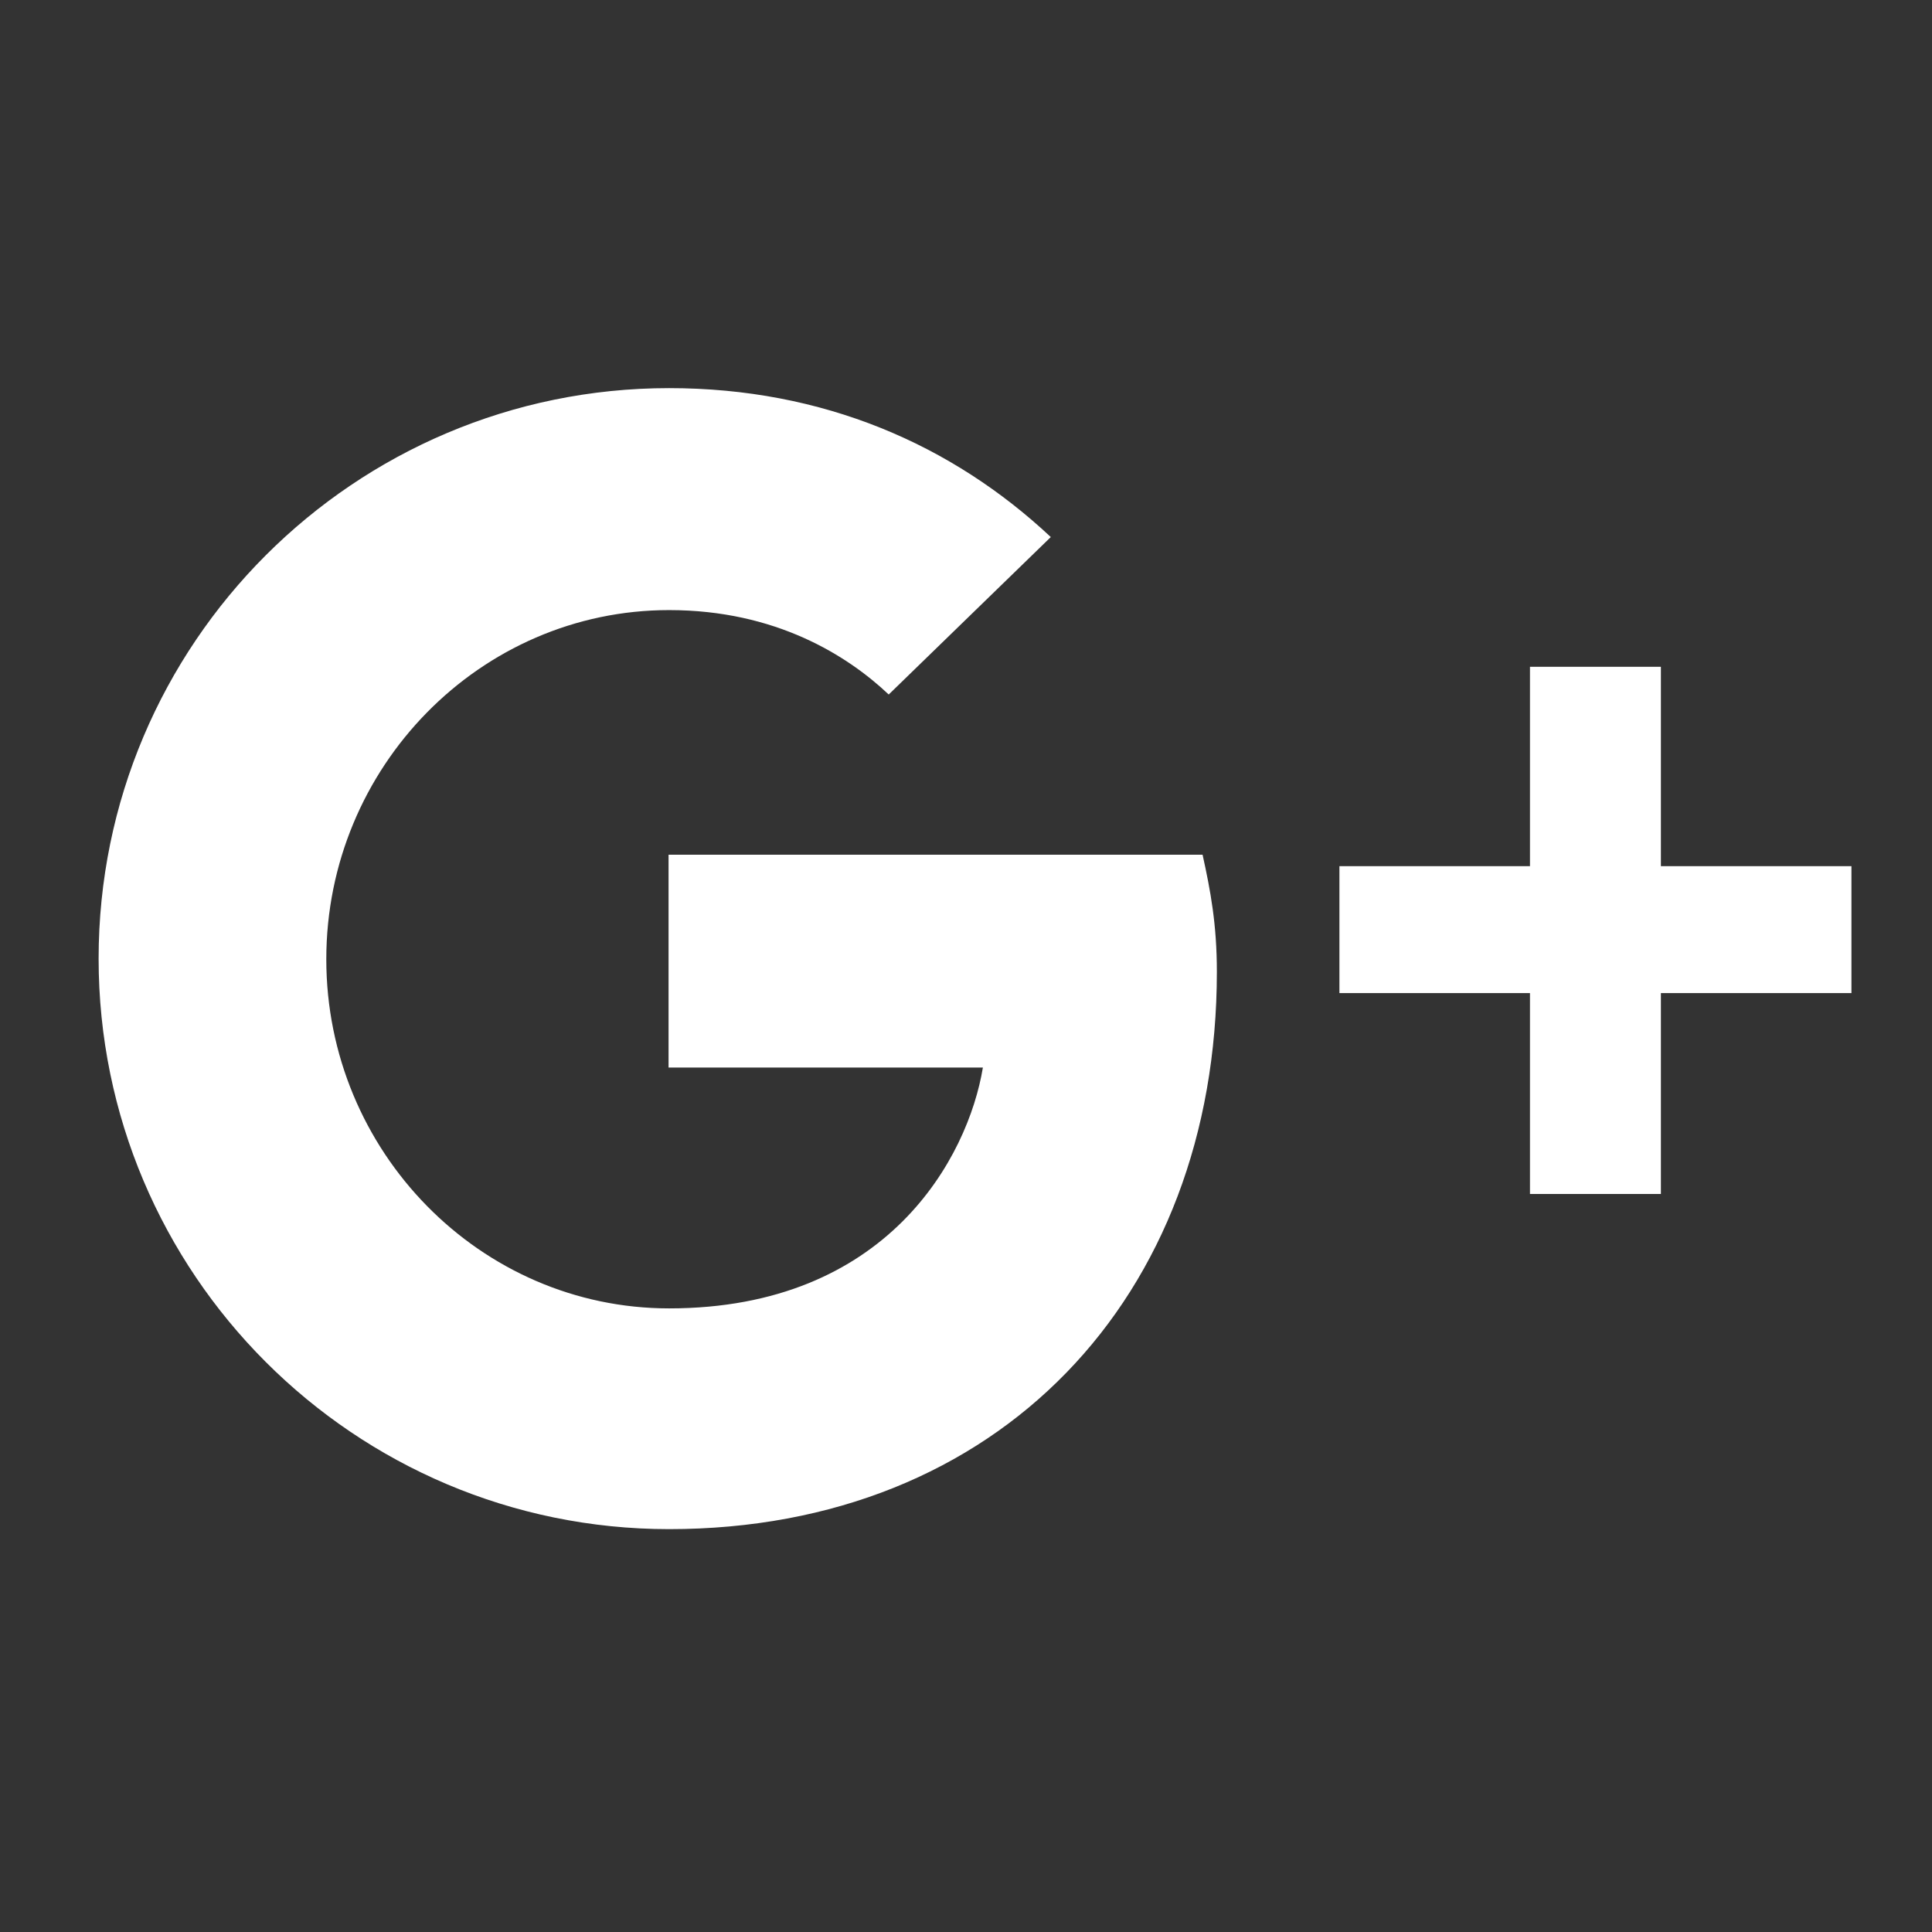
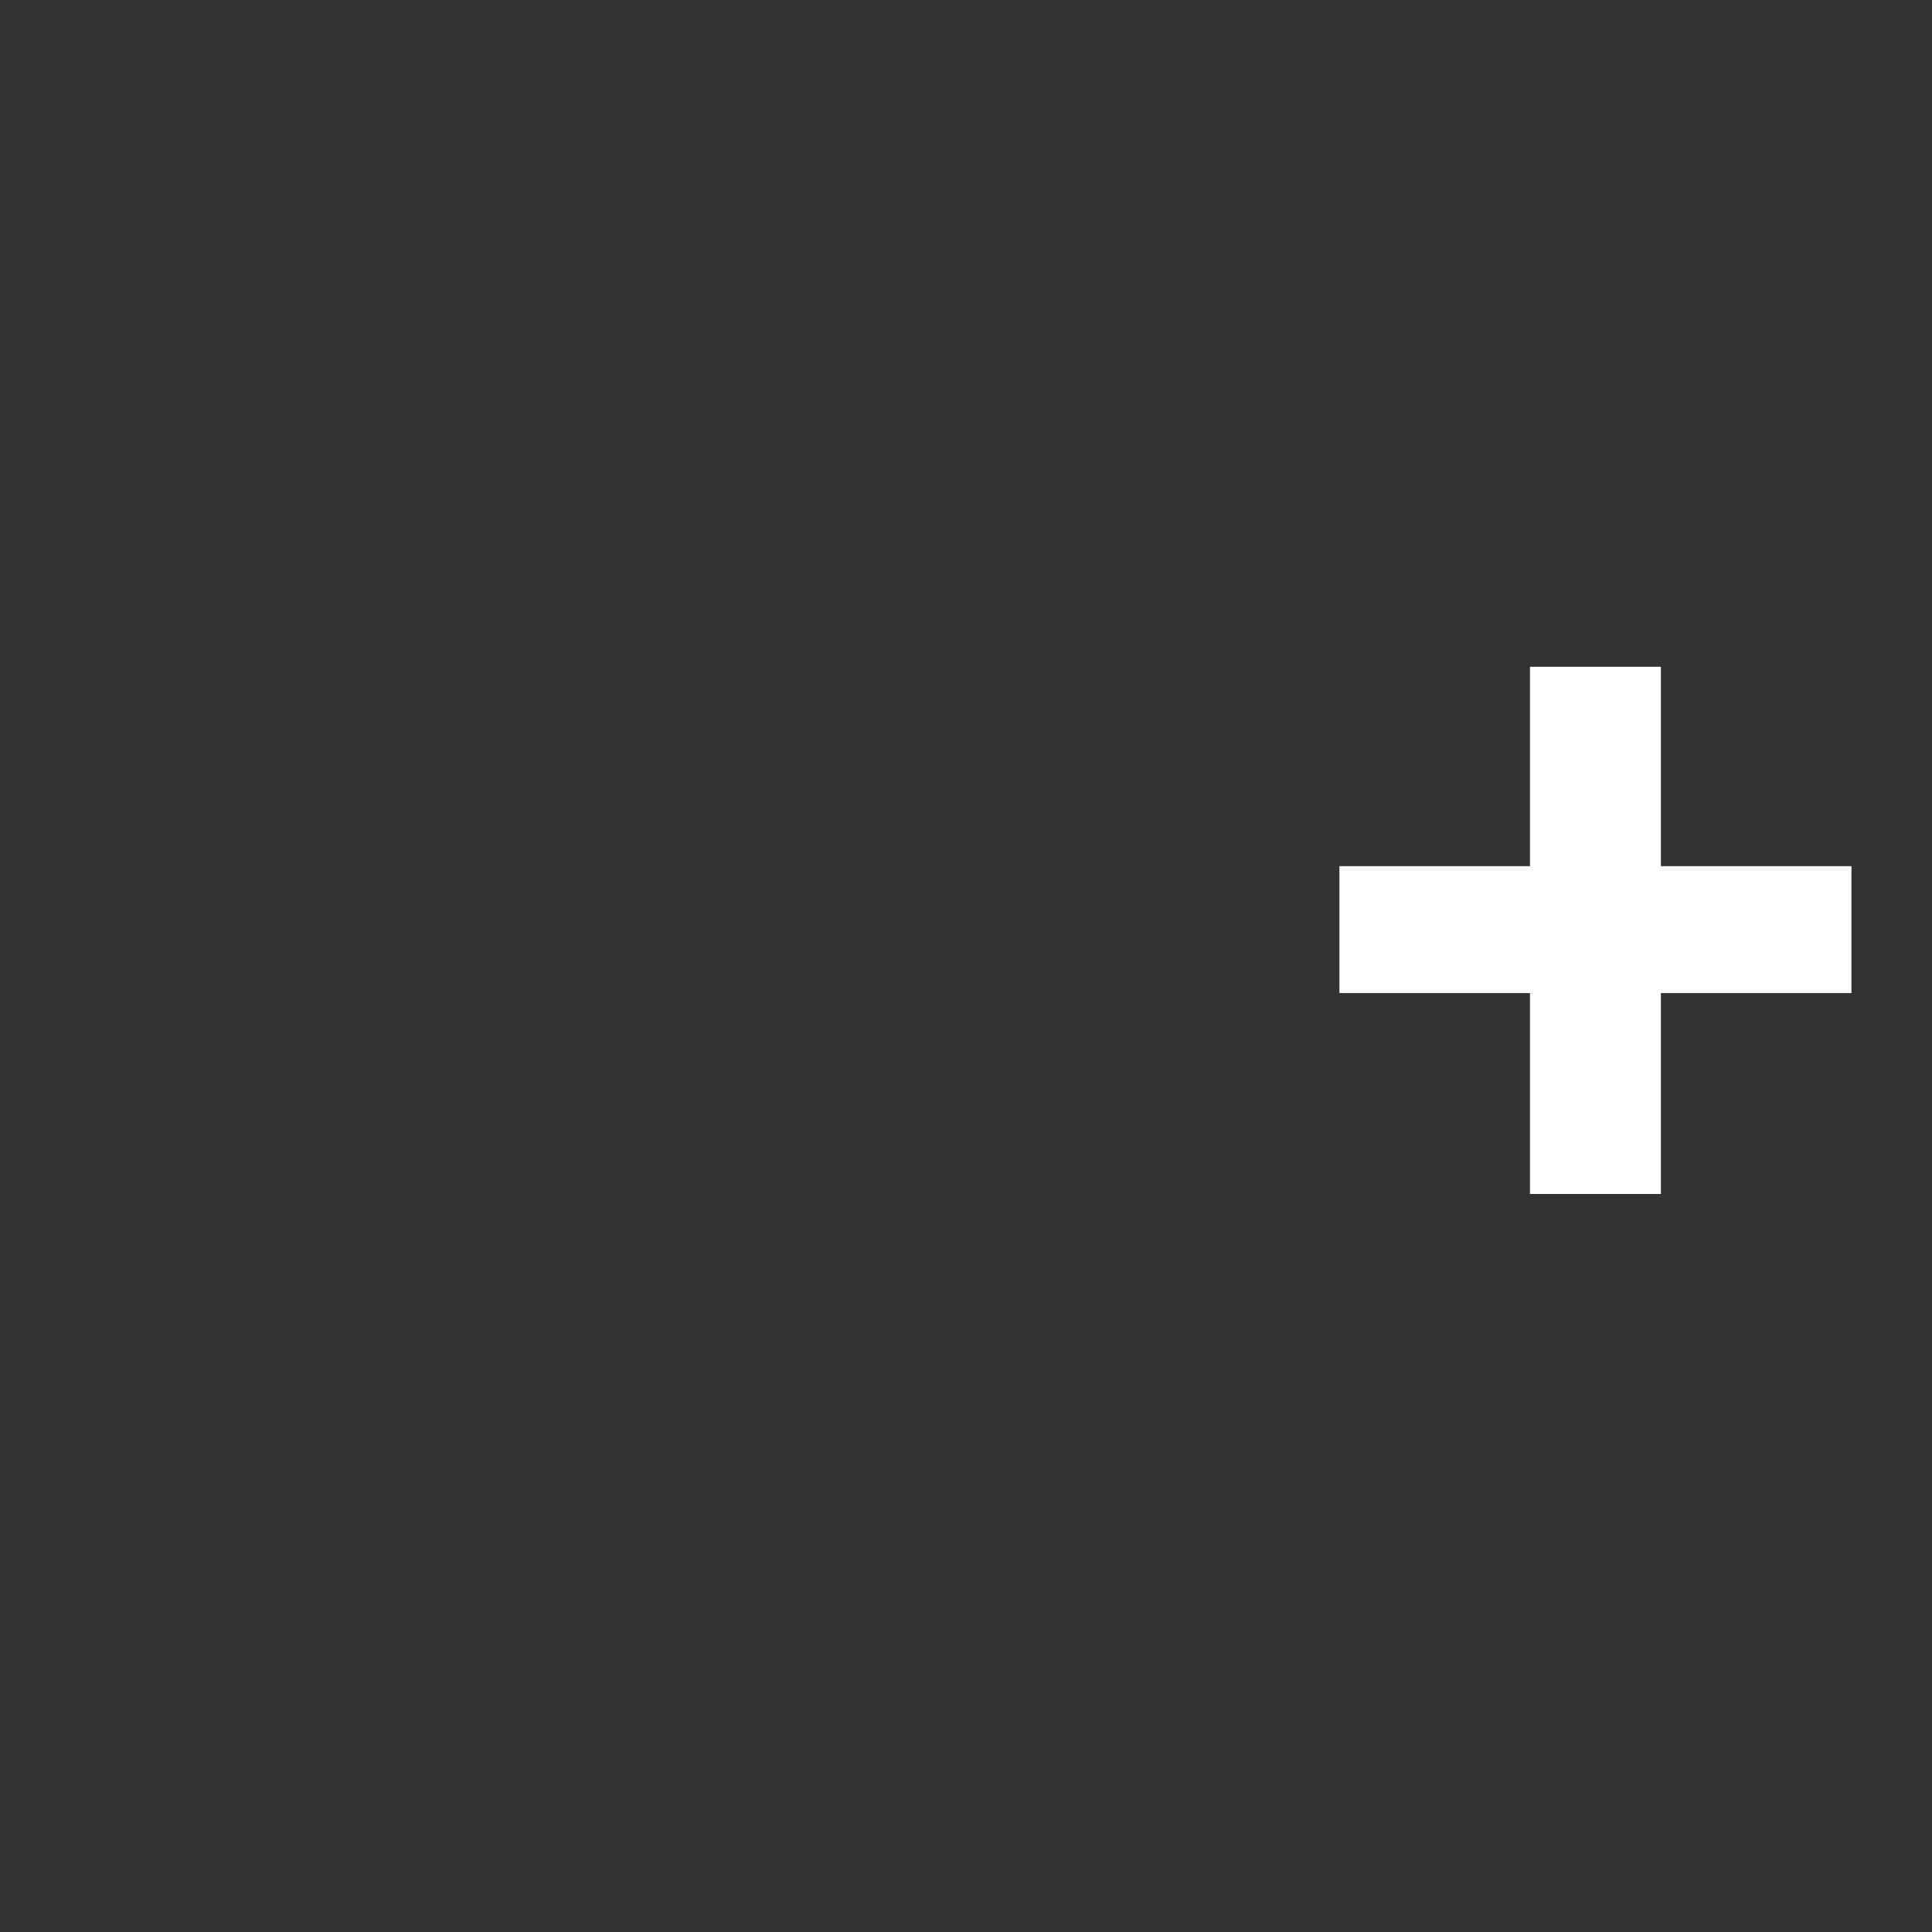
- <svg xmlns="http://www.w3.org/2000/svg" xmlns:ns1="http://www.bohemiancoding.com/sketch/ns" version="1.1" id="レイヤー_1" x="0px" y="0px" width="46px" height="46px" viewBox="0 0 46 46" enable-background="new 0 0 46 46" xml:space="preserve">
+ <svg xmlns="http://www.w3.org/2000/svg" version="1.1" id="レイヤー_1" x="0px" y="0px" width="46px" height="46px" viewBox="0 0 46 46" enable-background="new 0 0 46 46" xml:space="preserve">
  <rect x="0" y="0" width="46" height="46" fill="#333333" stroke="none" />
  <title>btn_google_dark_disabled_ios</title>
  <desc>Created with Sketch.</desc>
-   <path id="Shape-Copy" ns1:type="MSShapeGroup" fill="#FFFFFF" d="M15.918,25.405v-5.054h12.715  c0.189,0.858,0.34,1.659,0.34,2.786c0,7.756-5.203,13.271-13.042,13.271c-7.498,0-13.583-6.085-13.583-13.583  c0-7.499,6.086-13.584,13.583-13.584c3.667,0,6.738,1.344,9.088,3.546l-3.859,3.749c-0.977-0.924-2.688-2.01-5.229-2.01  c-4.496,0-8.162,3.735-8.162,8.313c0,4.577,3.667,8.313,8.162,8.313c5.203,0,7.119-3.602,7.471-5.734h-7.484V25.405z" />
  <polygon fill="#FFFFFF" points="39.545,20.623 39.545,15.876 36.428,15.876 36.428,20.623 31.891,20.623 31.891,23.645   36.428,23.645 36.428,28.428 39.545,28.428 39.545,23.645 44.082,23.645 44.082,20.623 " />
</svg>